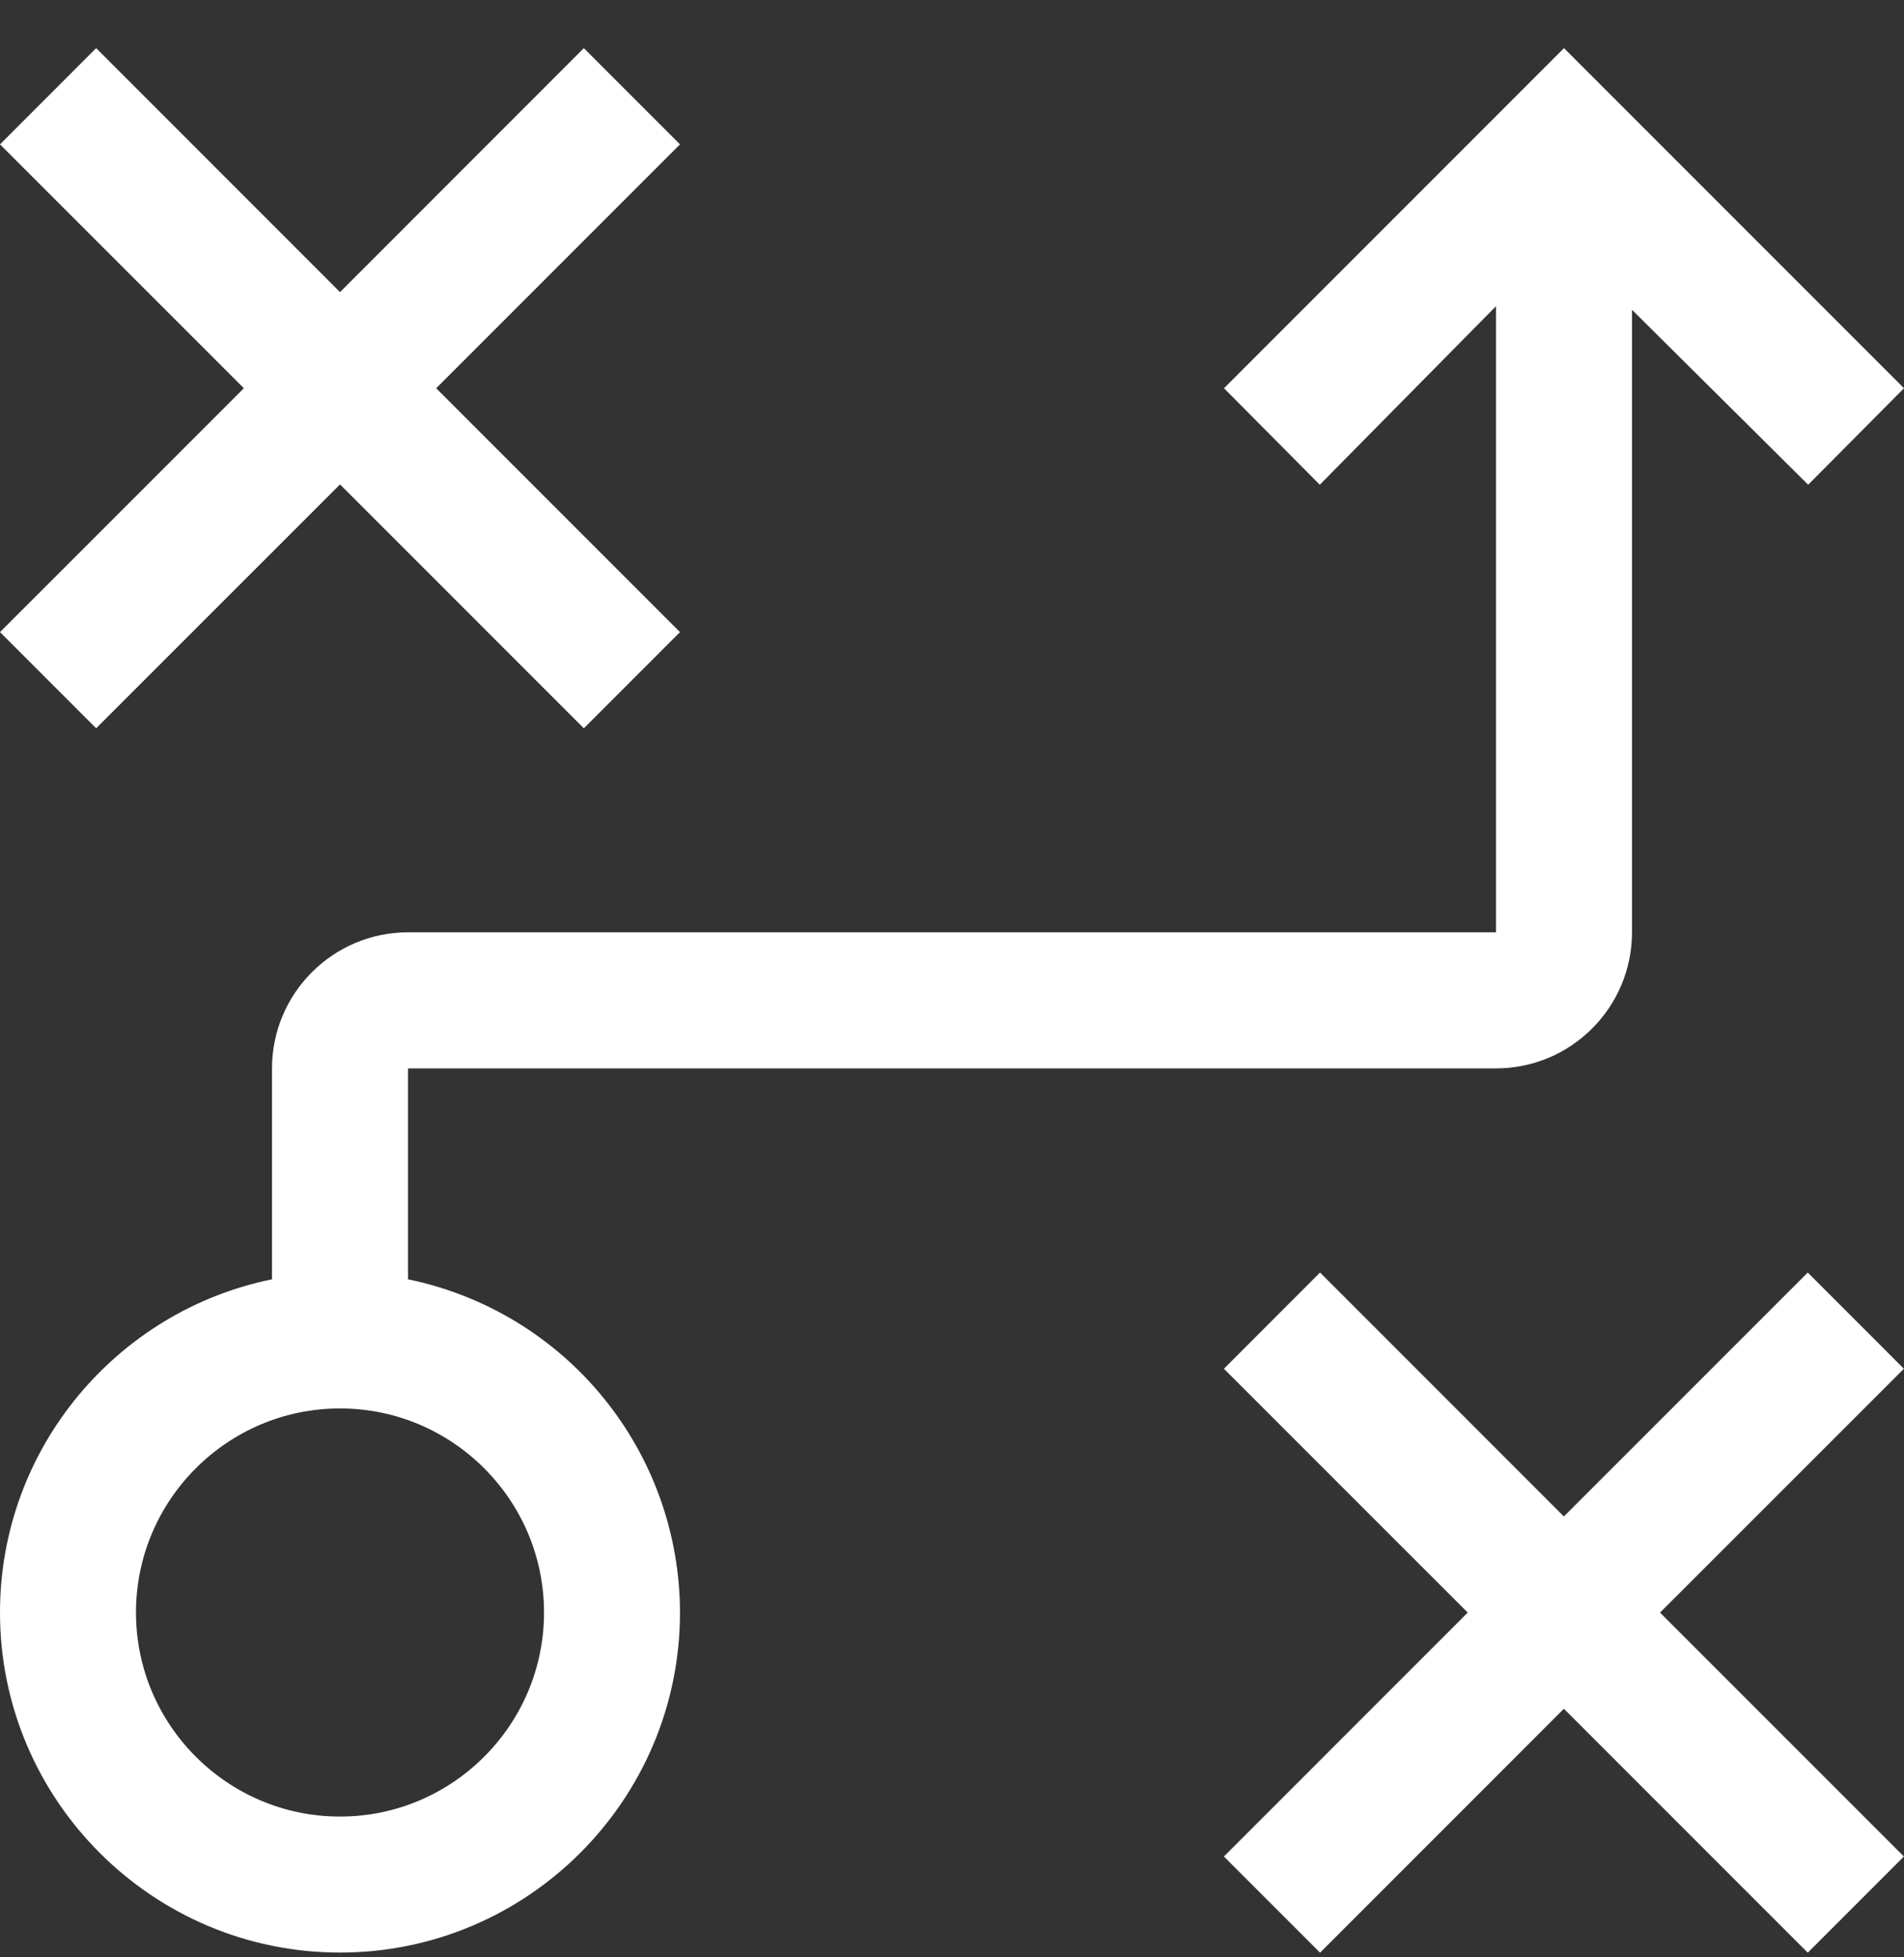
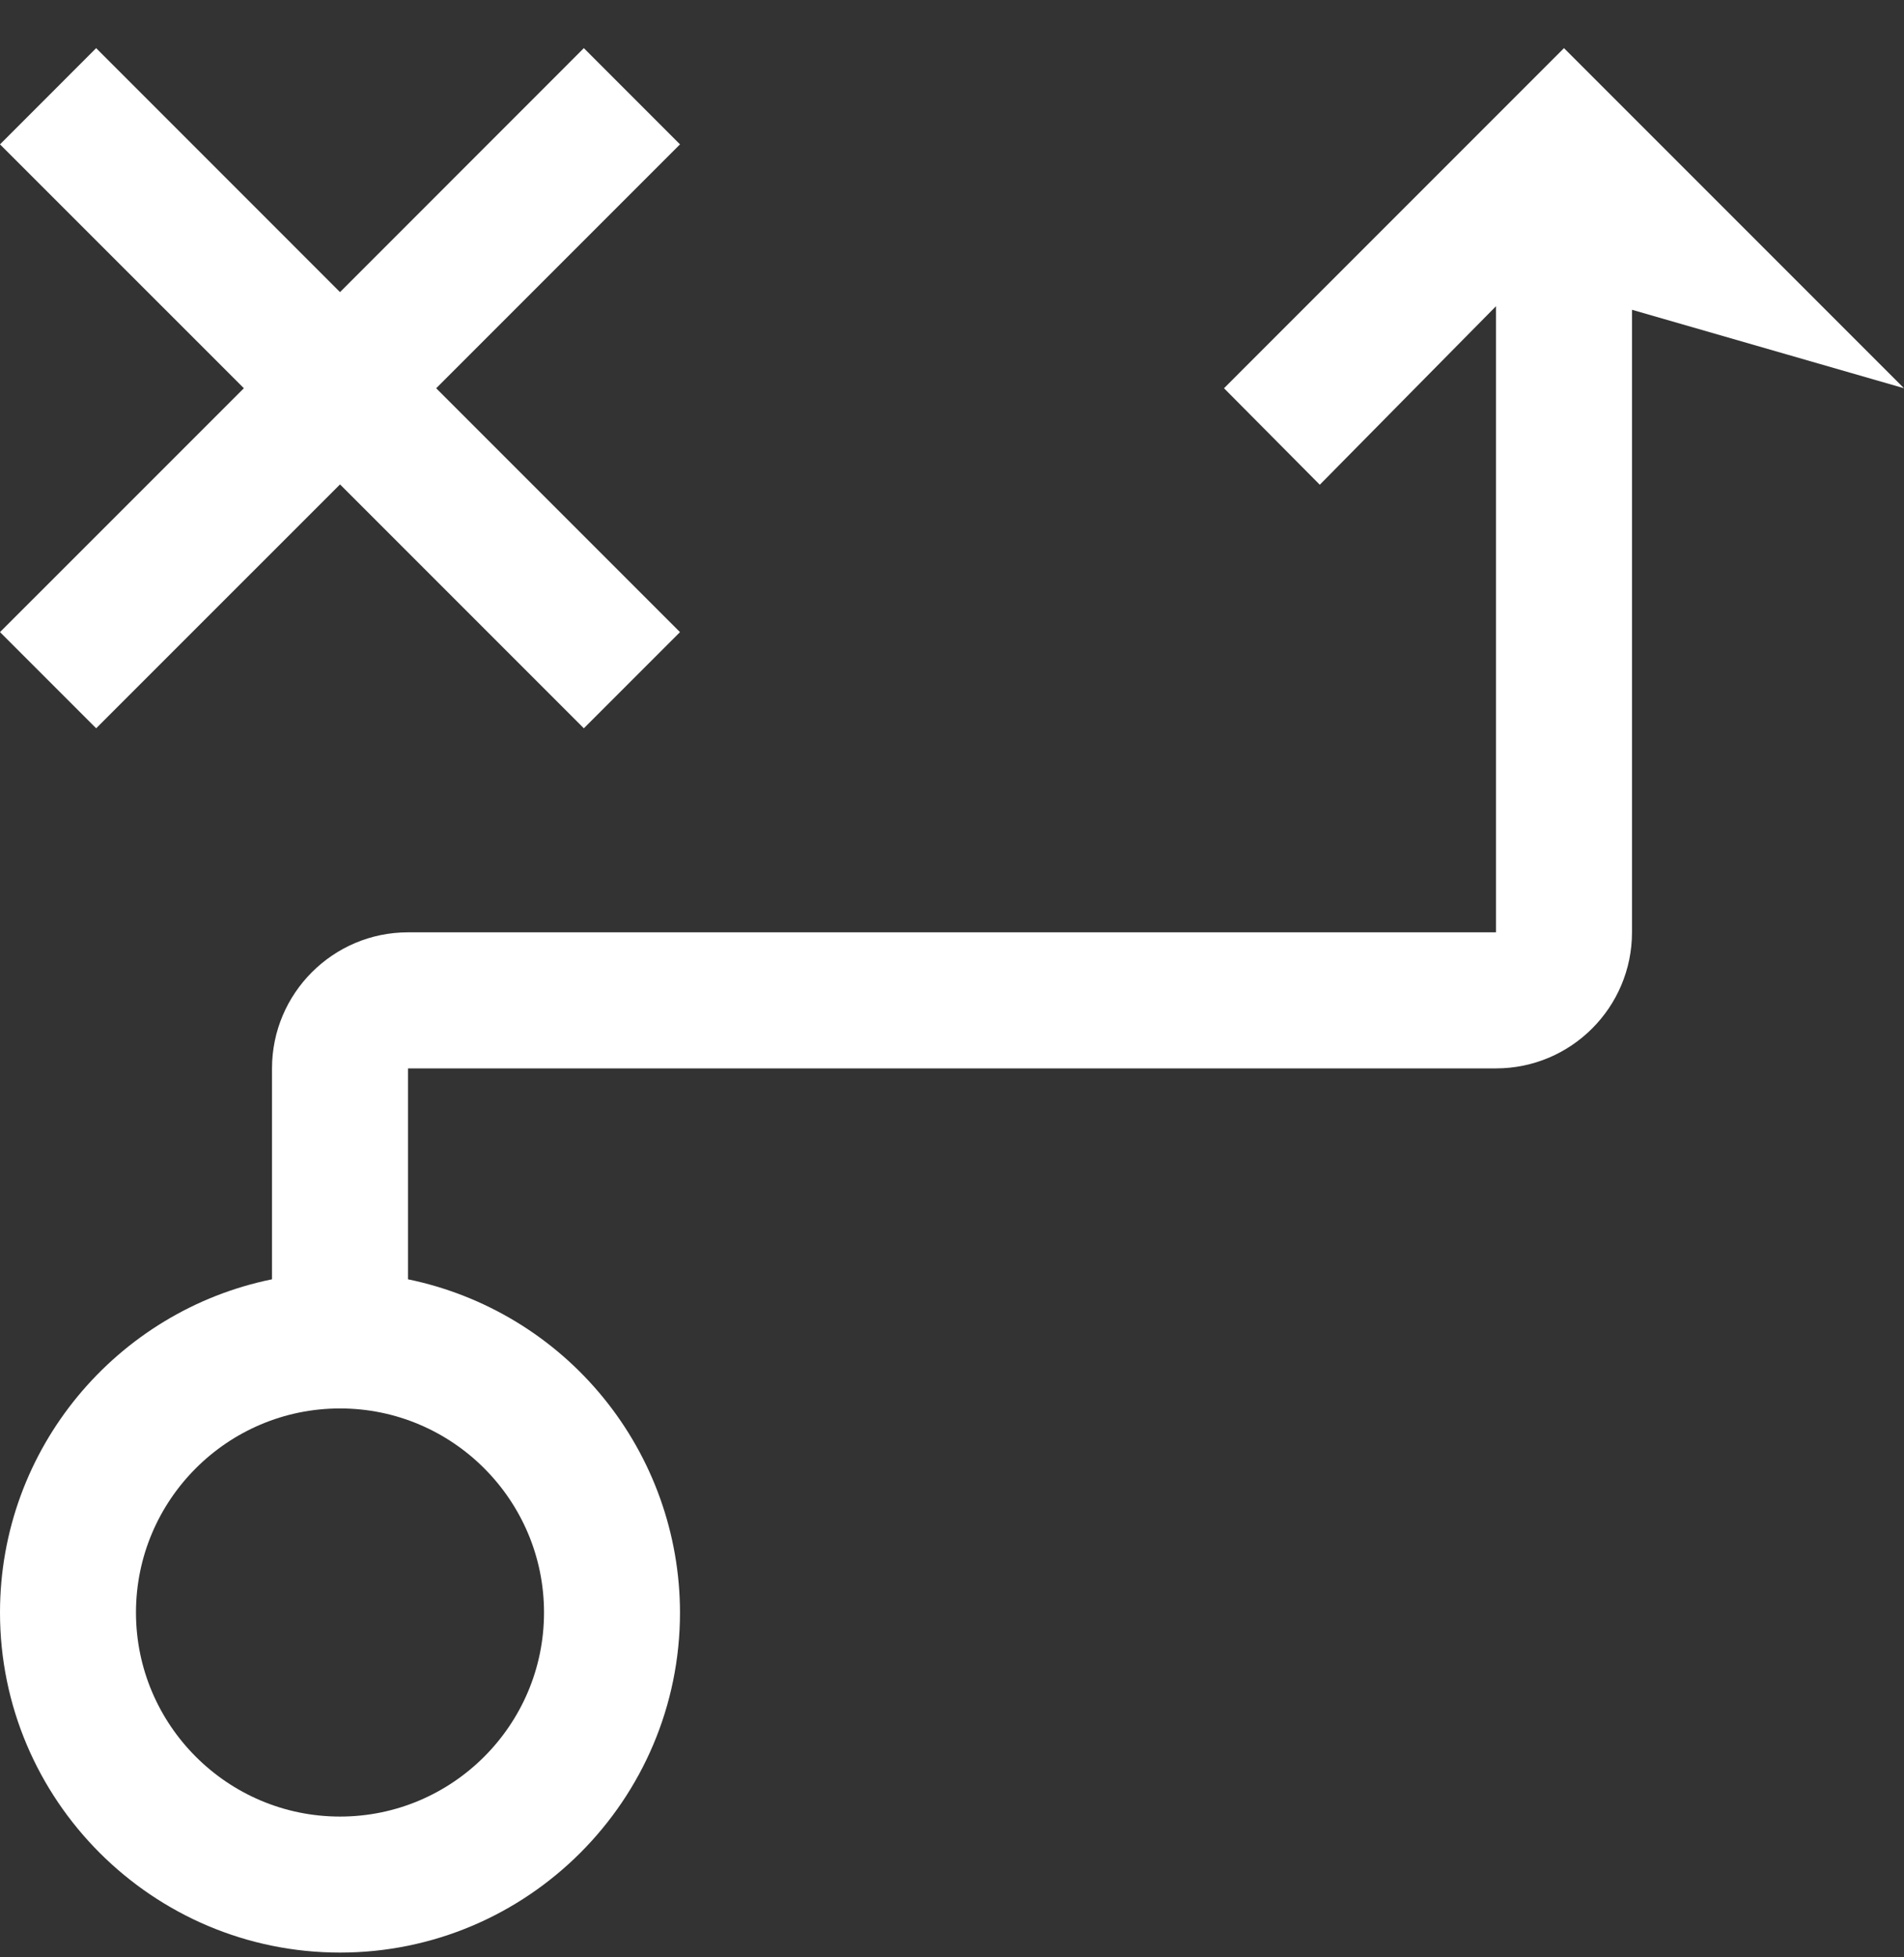
<svg xmlns="http://www.w3.org/2000/svg" width="36" height="37" viewBox="0 0 36 37" fill="none">
  <rect x="0" y="0" width="36" height="37" fill="#333333" stroke="none" />
-   <path d="M12.857 2.729L11.039 0.91L6.429 5.522L1.818 0.91L0 2.729L4.611 7.339L0 11.949L1.818 13.767L6.429 9.157L11.039 13.767L12.857 11.949L8.247 7.339L12.857 2.729ZM29.571 0.91L23.143 7.339L24.954 9.163L28.286 5.788V17.624H7.714C6.296 17.624 5.143 18.779 5.143 20.196V24.183C2.211 24.779 0 27.377 0 30.482C0 34.026 2.884 36.91 6.429 36.91C9.973 36.91 12.857 34.026 12.857 30.482C12.855 29 12.342 27.565 11.405 26.418C10.469 25.271 9.165 24.482 7.714 24.183V20.196H28.286C29.704 20.196 30.857 19.043 30.857 17.624V5.856L34.188 9.163L36 7.339L29.571 0.91ZM10.286 30.482C10.286 32.608 8.555 34.339 6.429 34.339C4.302 34.339 2.571 32.608 2.571 30.482C2.571 28.355 4.302 26.624 6.429 26.624C8.555 26.624 10.286 28.355 10.286 30.482Z" fill="white" />
-   <path d="M35.998 25.874L34.18 24.055L29.569 28.666L24.959 24.055L23.141 25.874L27.751 30.483L23.141 35.094L24.959 36.912L29.569 32.301L34.18 36.912L35.998 35.094L31.387 30.483L35.998 25.874Z" fill="white" />
+   <path d="M12.857 2.729L11.039 0.91L6.429 5.522L1.818 0.91L0 2.729L4.611 7.339L0 11.949L1.818 13.767L6.429 9.157L11.039 13.767L12.857 11.949L8.247 7.339L12.857 2.729ZM29.571 0.91L23.143 7.339L24.954 9.163L28.286 5.788V17.624H7.714C6.296 17.624 5.143 18.779 5.143 20.196V24.183C2.211 24.779 0 27.377 0 30.482C0 34.026 2.884 36.91 6.429 36.91C9.973 36.91 12.857 34.026 12.857 30.482C12.855 29 12.342 27.565 11.405 26.418C10.469 25.271 9.165 24.482 7.714 24.183V20.196H28.286C29.704 20.196 30.857 19.043 30.857 17.624V5.856L36 7.339L29.571 0.91ZM10.286 30.482C10.286 32.608 8.555 34.339 6.429 34.339C4.302 34.339 2.571 32.608 2.571 30.482C2.571 28.355 4.302 26.624 6.429 26.624C8.555 26.624 10.286 28.355 10.286 30.482Z" fill="white" />
</svg>